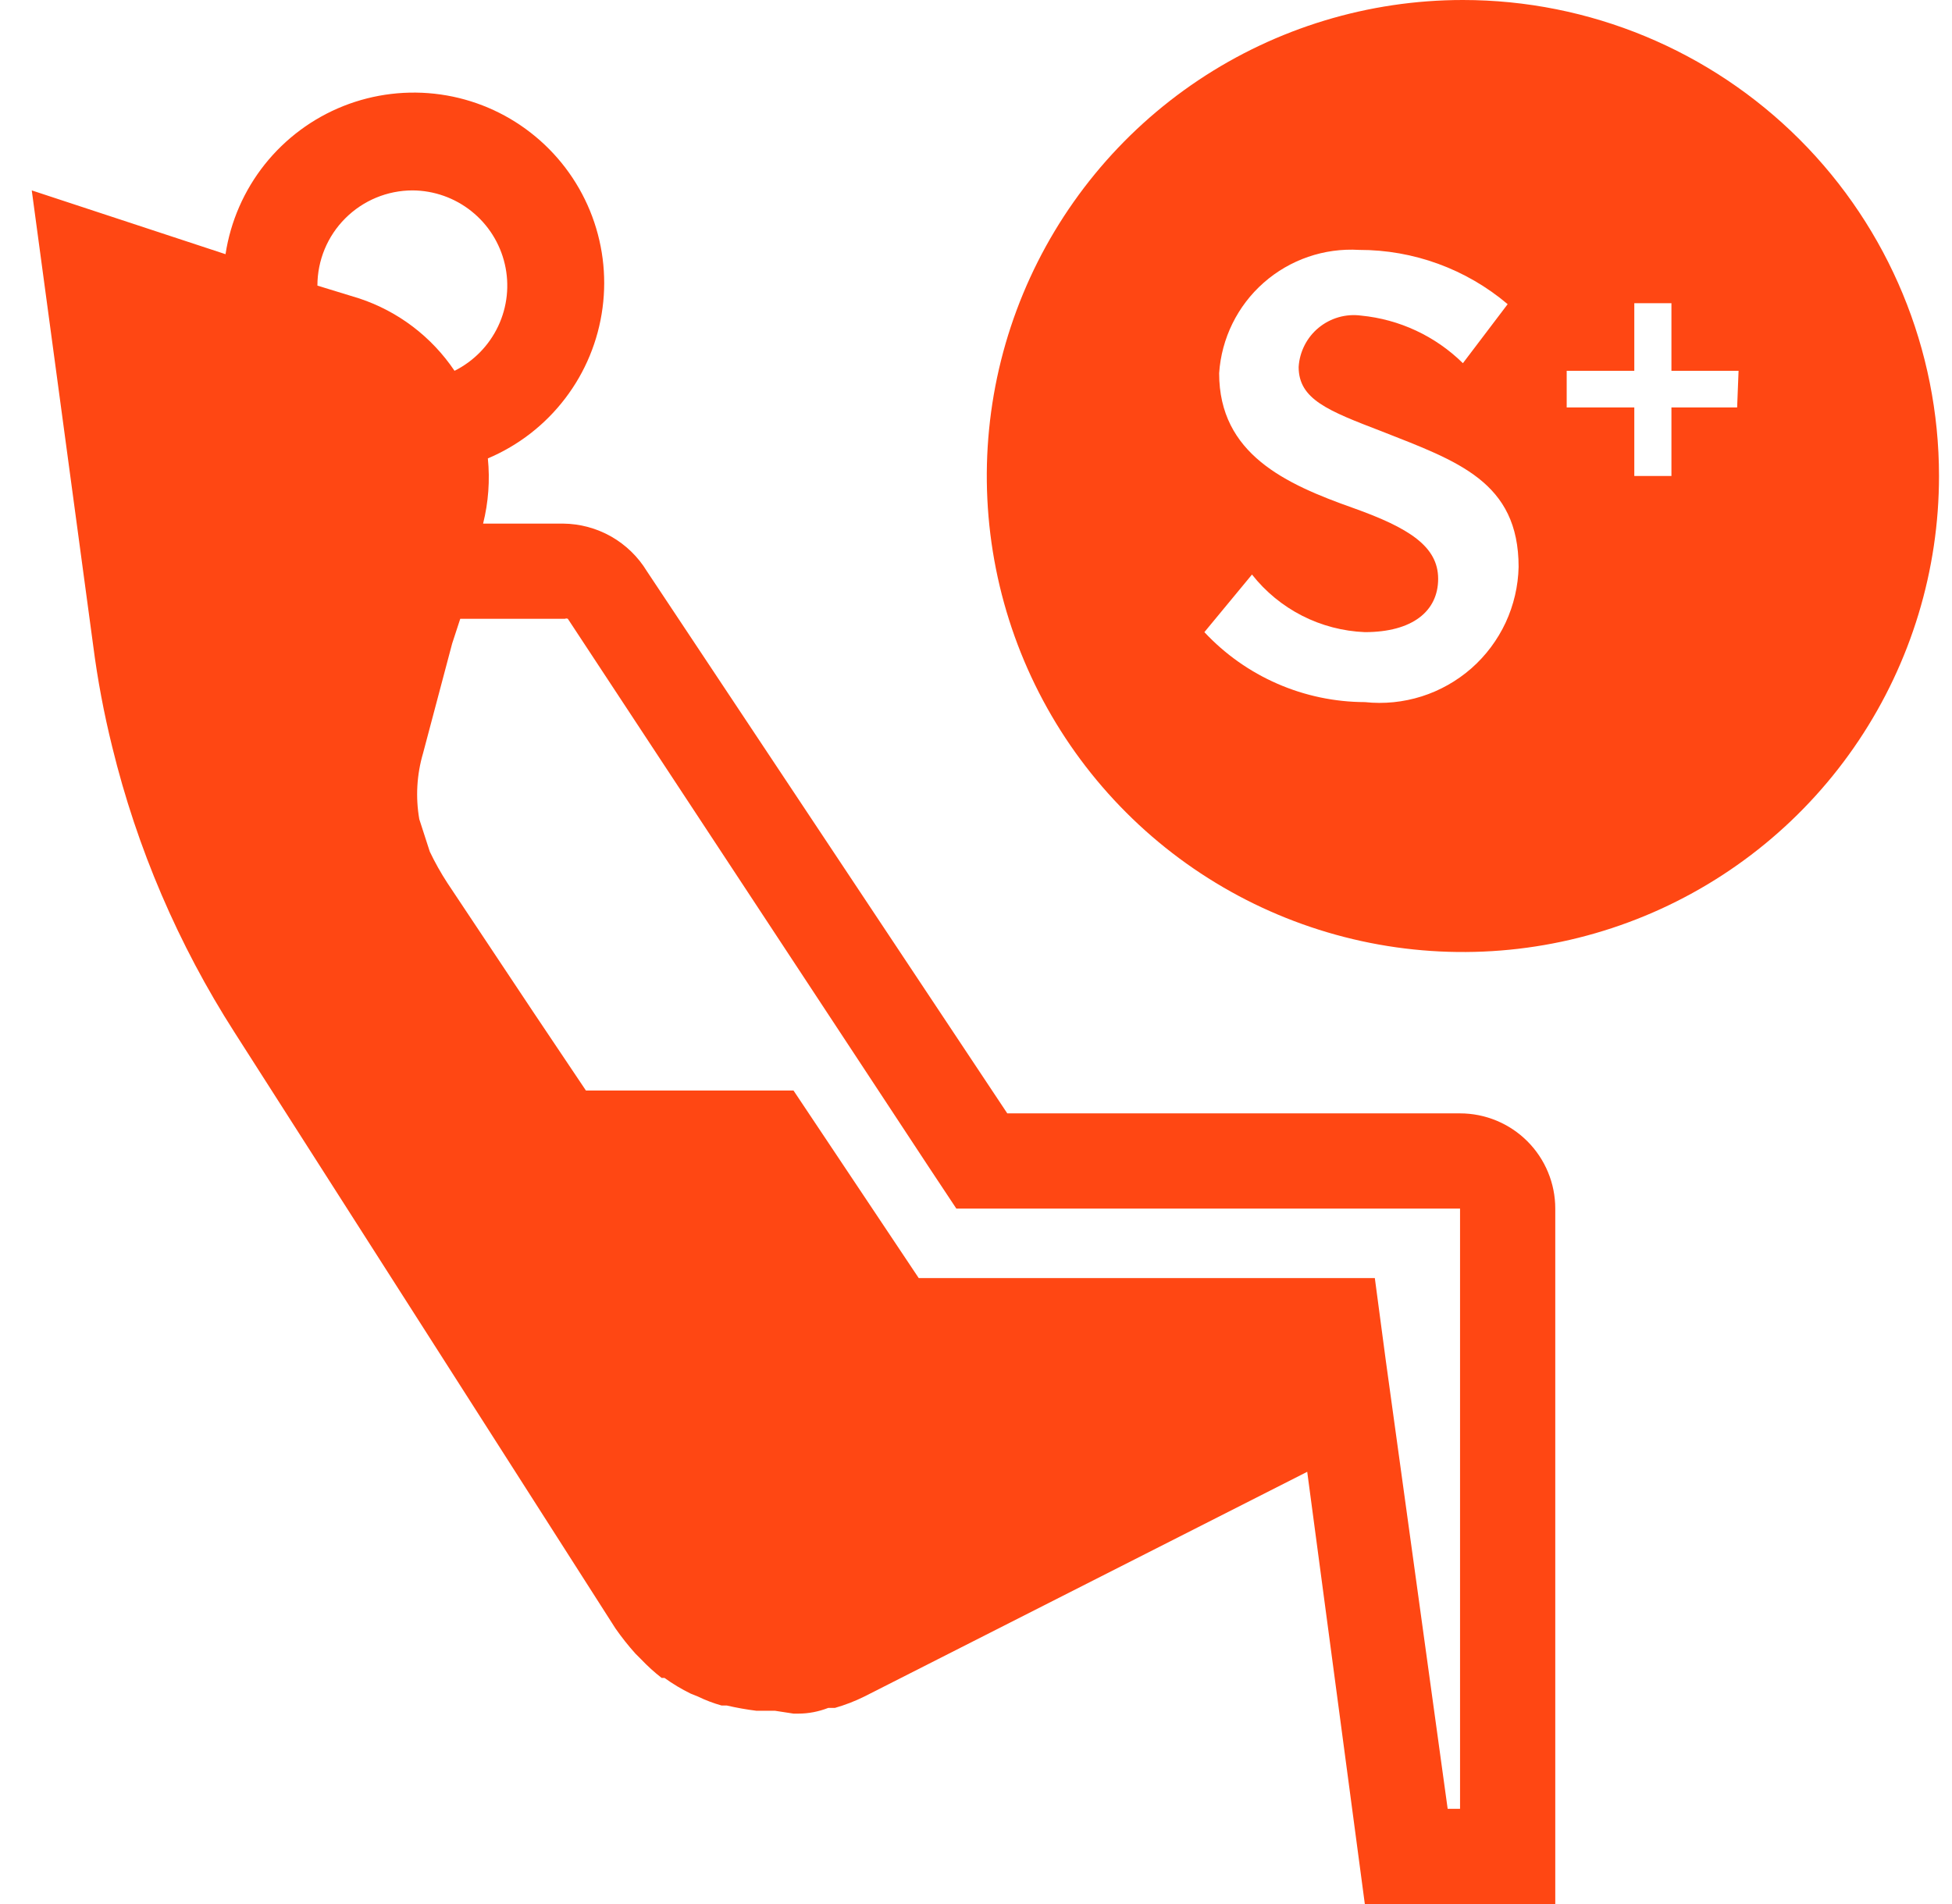
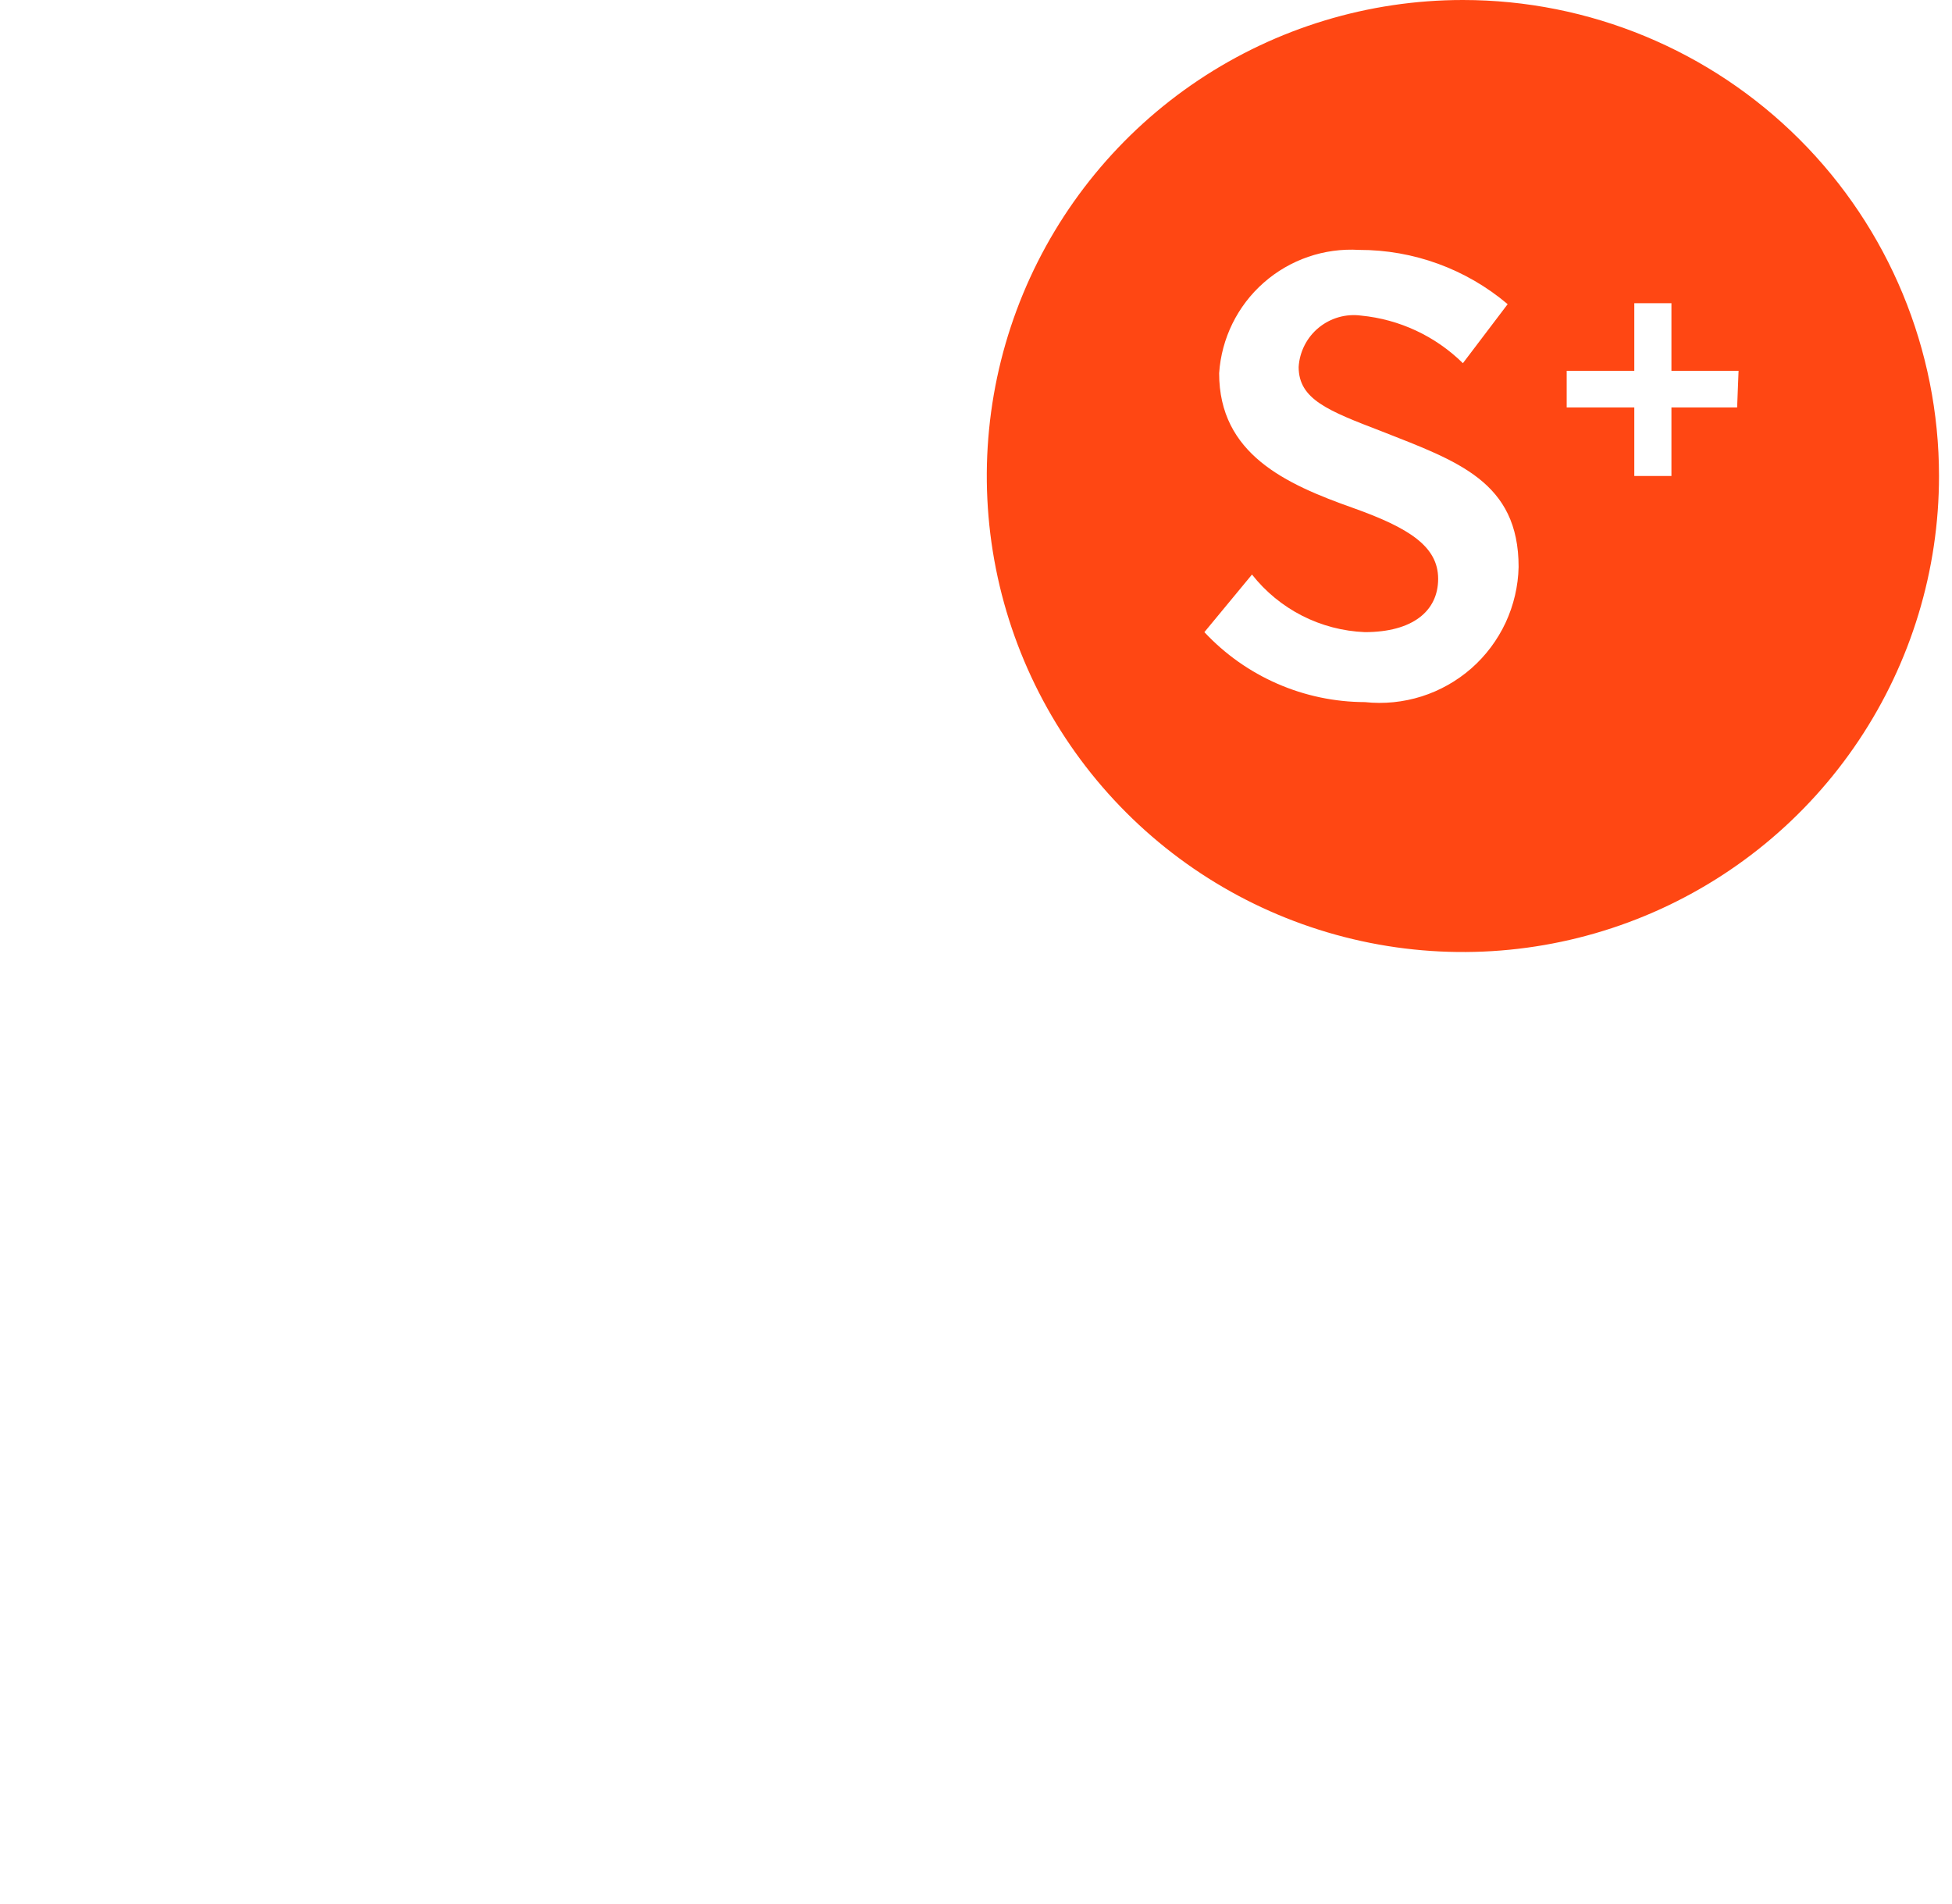
<svg xmlns="http://www.w3.org/2000/svg" width="41" height="40" viewBox="0 0 41 40" fill="none">
-   <path d="M30.667 23.39H21.157L13.587 12C13.403 11.697 13.145 11.447 12.837 11.271C12.529 11.097 12.181 11.003 11.827 11H10.147C10.259 10.553 10.293 10.089 10.247 9.63C10.889 9.359 11.45 8.924 11.872 8.369C12.295 7.815 12.565 7.159 12.656 6.468C12.748 5.776 12.656 5.073 12.392 4.428C12.127 3.782 11.698 3.217 11.148 2.789C10.598 2.36 9.945 2.083 9.255 1.985C8.564 1.887 7.86 1.971 7.212 2.228C6.564 2.486 5.995 2.909 5.56 3.455C5.126 4.001 4.842 4.651 4.737 5.34L0.667 4L1.957 13.56C2.049 14.277 2.183 14.988 2.357 15.69C2.876 17.818 3.745 19.846 4.927 21.69L12.927 34.21C13.056 34.395 13.196 34.572 13.347 34.74L13.467 34.86C13.6 35 13.744 35.131 13.897 35.25H13.957C14.13 35.375 14.315 35.486 14.507 35.58L14.657 35.64C14.817 35.718 14.985 35.782 15.157 35.83H15.267C15.471 35.877 15.678 35.914 15.887 35.94H16.037H16.277L16.667 36H16.767C16.98 36 17.19 35.96 17.397 35.88H17.537C17.75 35.819 17.958 35.739 18.157 35.64L27.457 30.92L28.667 40H32.667V25.39C32.667 24.86 32.456 24.351 32.081 23.976C31.706 23.601 31.197 23.39 30.667 23.39ZM8.667 4C9.116 4.003 9.552 4.157 9.903 4.438C10.255 4.719 10.501 5.11 10.603 5.548C10.705 5.986 10.656 6.445 10.464 6.852C10.272 7.259 9.949 7.589 9.547 7.79C9.067 7.076 8.364 6.541 7.547 6.27L6.667 6C6.667 5.47 6.877 4.961 7.253 4.586C7.628 4.211 8.136 4 8.667 4ZM30.667 38H30.407L29.107 28.58L28.877 26.85H19.297L16.667 22.91H12.307L11.207 21.27L9.397 18.55C9.259 18.338 9.135 18.118 9.027 17.89L8.807 17.21C8.726 16.747 8.754 16.271 8.887 15.82L9.497 13.52L9.667 13H11.867C11.876 12.996 11.886 12.993 11.897 12.993C11.907 12.993 11.917 12.996 11.927 13L19.497 24.5L20.087 25.39H30.667V38Z" fill="#FF4713" />
  <path d="M30.727 0C28.749 0 26.816 0.586 25.171 1.685C23.527 2.784 22.245 4.346 21.488 6.173C20.731 8 20.533 10.011 20.919 11.951C21.305 13.891 22.257 15.672 23.656 17.071C25.054 18.47 26.836 19.422 28.776 19.808C30.716 20.194 32.726 19.996 34.554 19.239C36.381 18.482 37.943 17.2 39.041 15.556C40.14 13.911 40.727 11.978 40.727 10C40.727 7.348 39.673 4.804 37.798 2.929C35.922 1.054 33.379 0 30.727 0ZM28.667 14.75C28.035 14.748 27.409 14.617 26.83 14.364C26.25 14.111 25.728 13.742 25.297 13.28L26.297 12.07C26.581 12.431 26.94 12.726 27.349 12.935C27.758 13.144 28.208 13.261 28.667 13.28C29.667 13.28 30.207 12.84 30.207 12.16C30.207 11.48 29.597 11.09 28.417 10.67C27.007 10.17 25.607 9.54 25.607 7.84C25.656 7.108 25.992 6.424 26.543 5.939C27.094 5.454 27.814 5.206 28.547 5.25C29.689 5.248 30.795 5.652 31.667 6.39L30.727 7.63C30.149 7.061 29.394 6.708 28.587 6.63C28.429 6.609 28.268 6.621 28.115 6.665C27.962 6.709 27.82 6.784 27.697 6.885C27.574 6.986 27.473 7.112 27.401 7.254C27.329 7.396 27.286 7.551 27.277 7.71C27.277 8.39 27.897 8.63 29.017 9.06C30.617 9.69 31.897 10.12 31.897 11.91C31.888 12.314 31.795 12.712 31.625 13.079C31.454 13.445 31.209 13.773 30.906 14.04C30.602 14.306 30.246 14.508 29.861 14.63C29.475 14.752 29.069 14.793 28.667 14.75ZM36.487 8.56H35.107V10H34.327V8.56H32.907V7.79H34.327V6.37H35.107V7.79H36.517L36.487 8.56Z" fill="#FF4713" />
</svg>